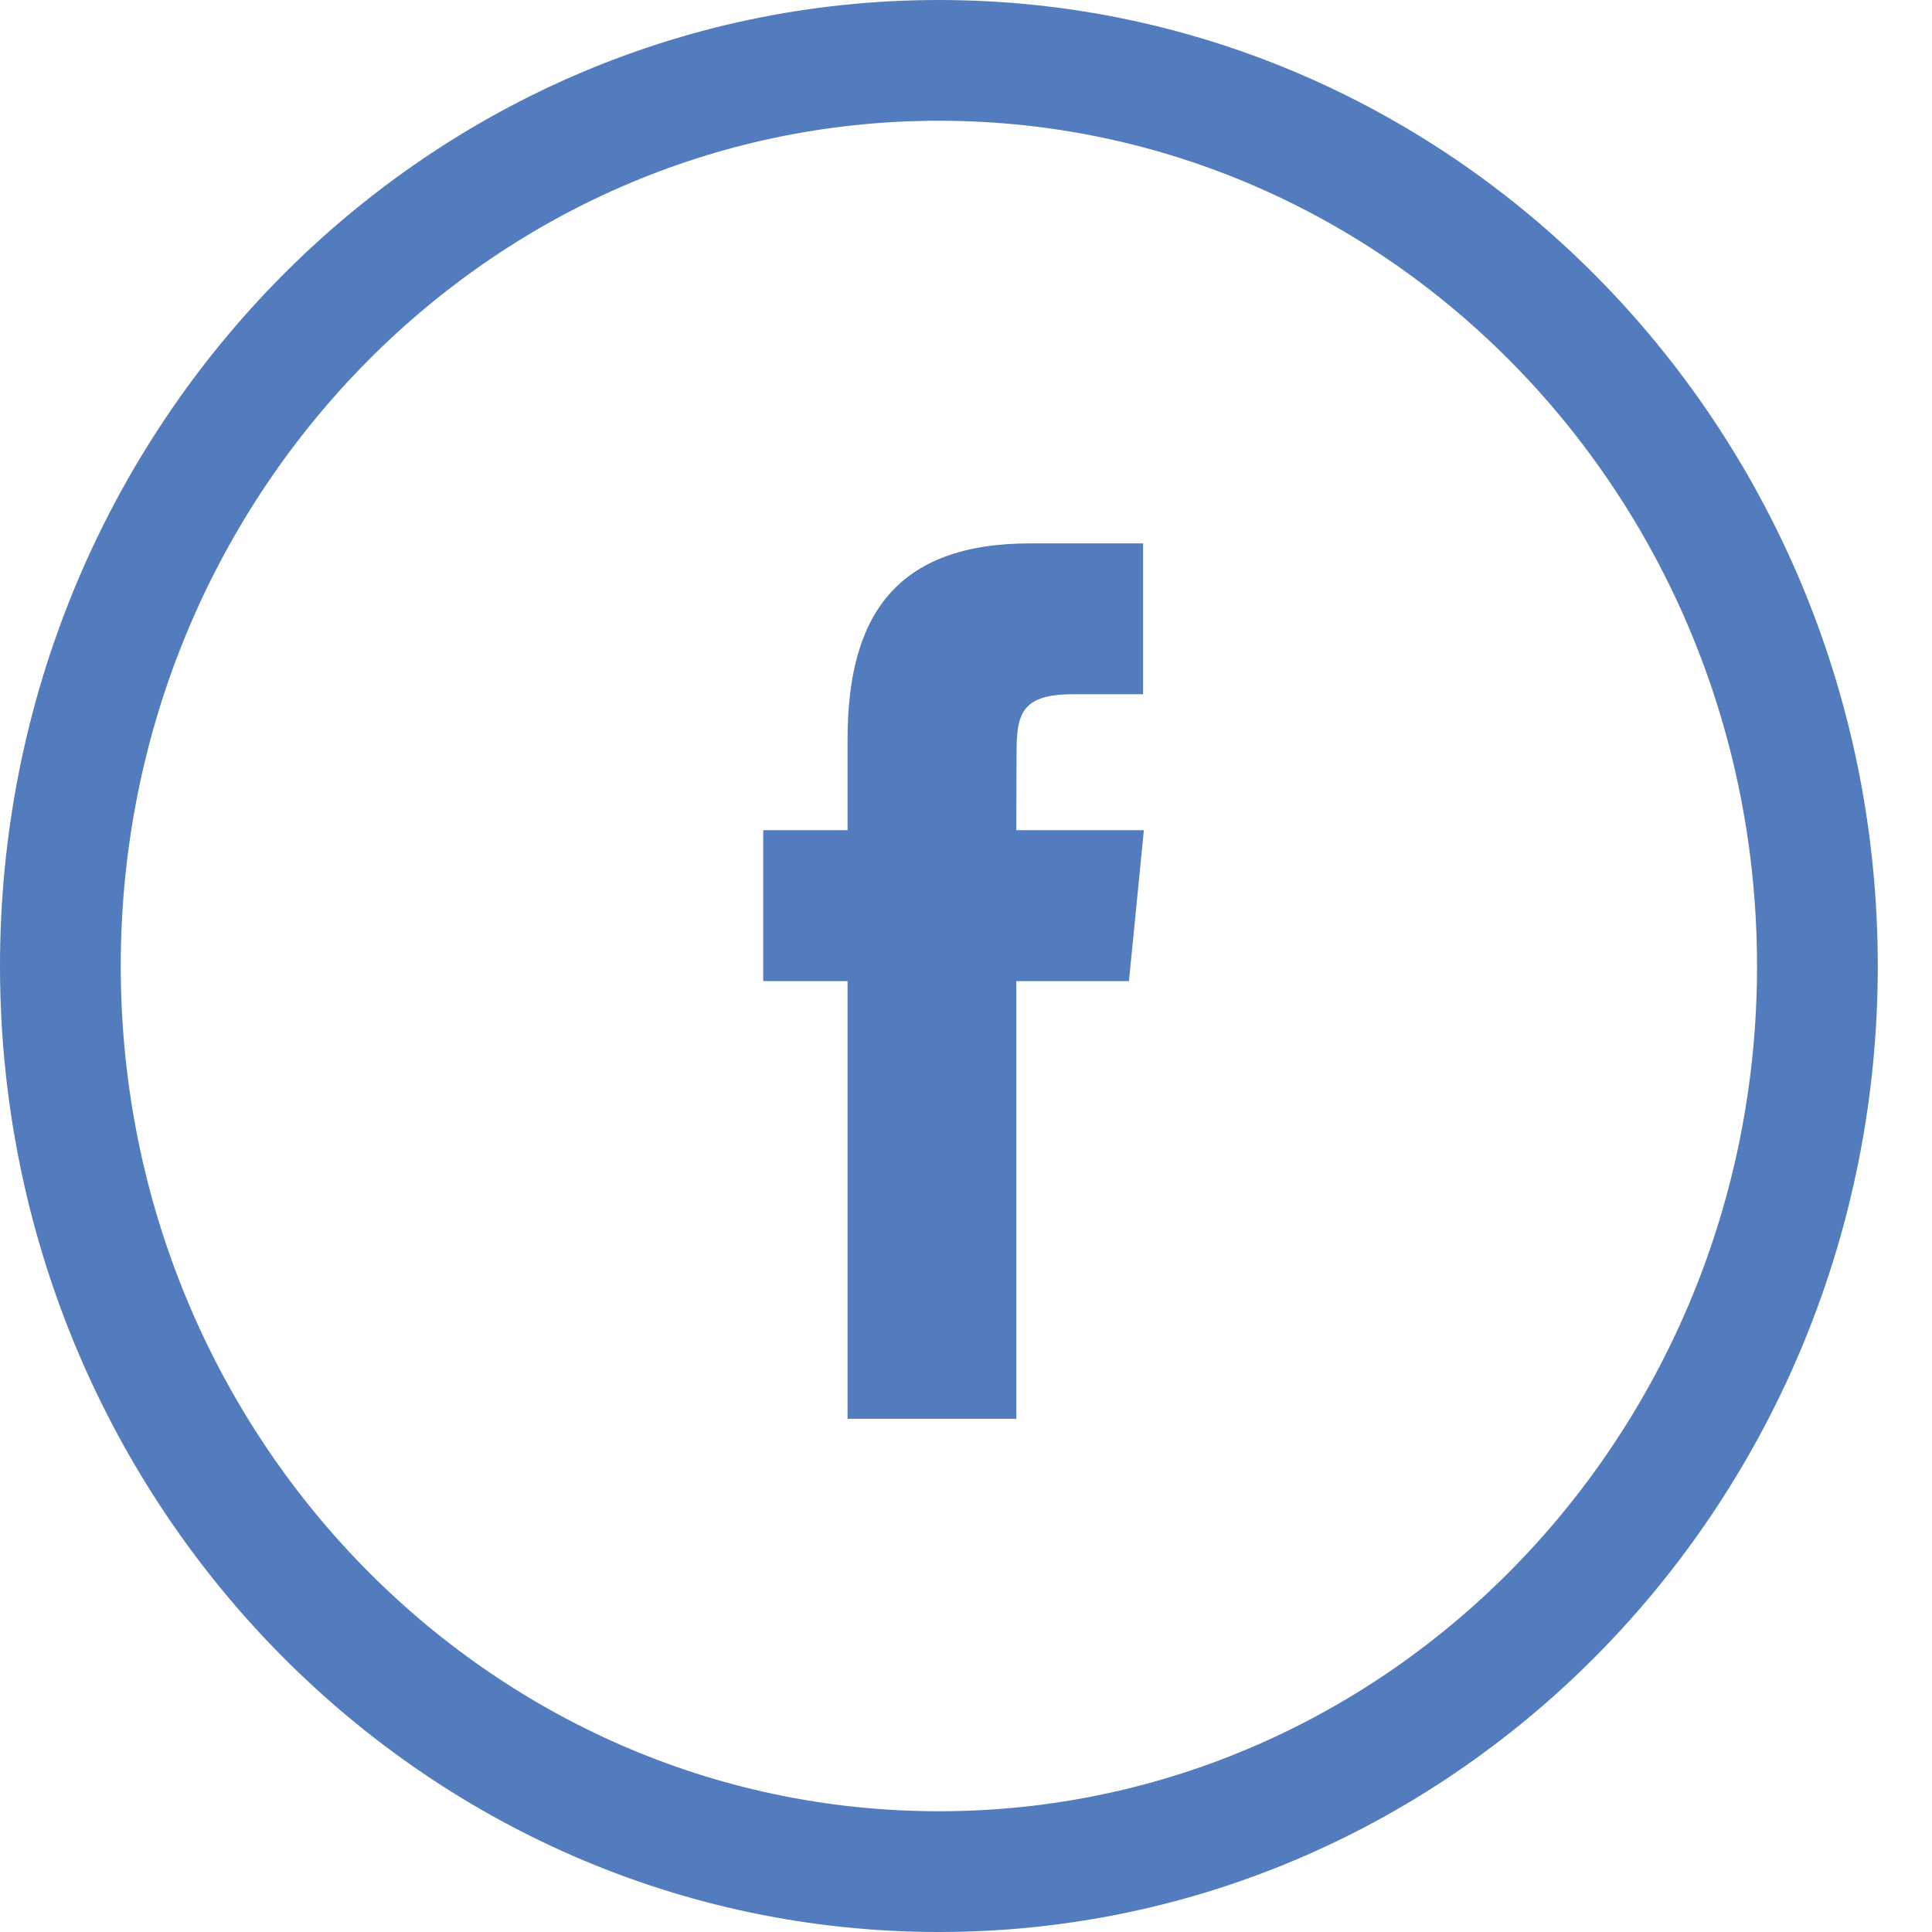
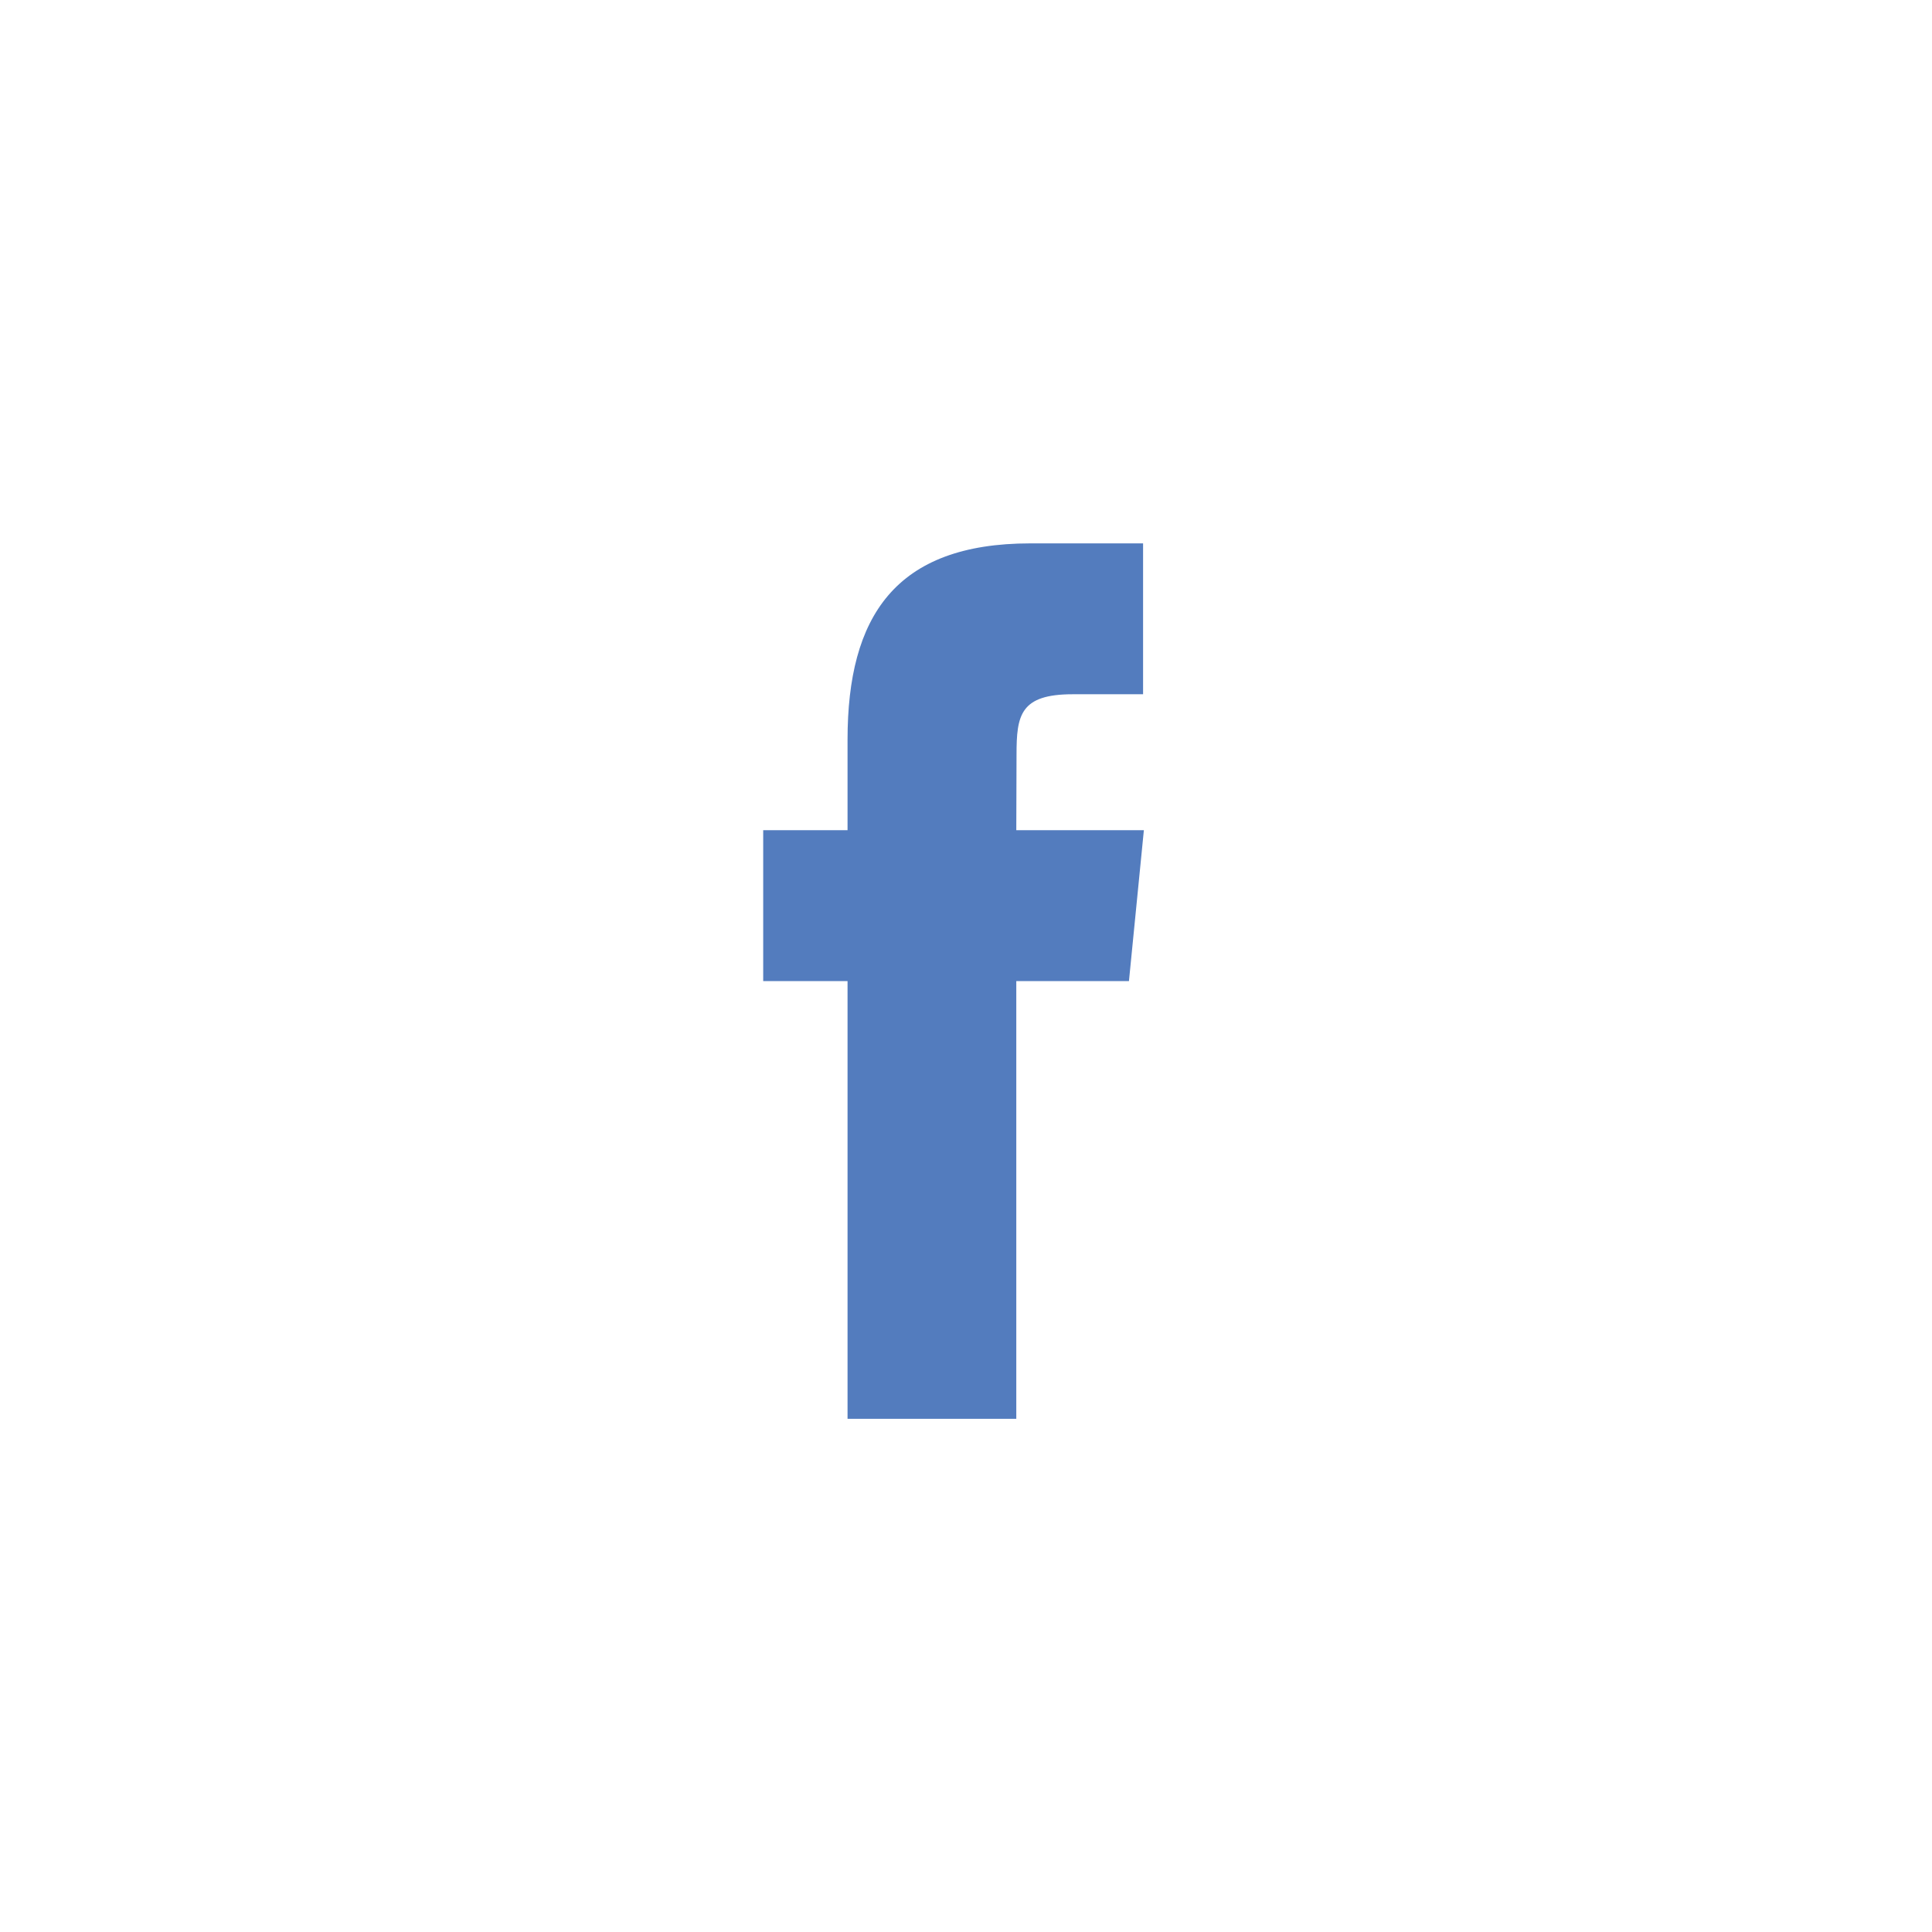
<svg xmlns="http://www.w3.org/2000/svg" fill="none" height="32" viewBox="0 0 32 32" width="32">
  <g clip-rule="evenodd" fill-rule="evenodd">
-     <path d="m15.551 31c8.036 0 14.551-6.716 14.551-15 0-8.284-6.515-15-14.551-15-8.036 0-14.551 6.716-14.551 15 0 8.284 6.515 15 14.551 15z" stroke="#537cbe" stroke-width="2" />
    <path d="m16.833 23.5h-2.795v-7.25h-1.397v-2.499h1.397v-1.5c0-2.038.788-3.251 3.029-3.251h1.866v2.499h-1.166c-.872 0-.93.349-.93 1.001l-.004 1.251h2.113l-.247 2.499h-1.866z" fill="#537cbe" />
  </g>
</svg>